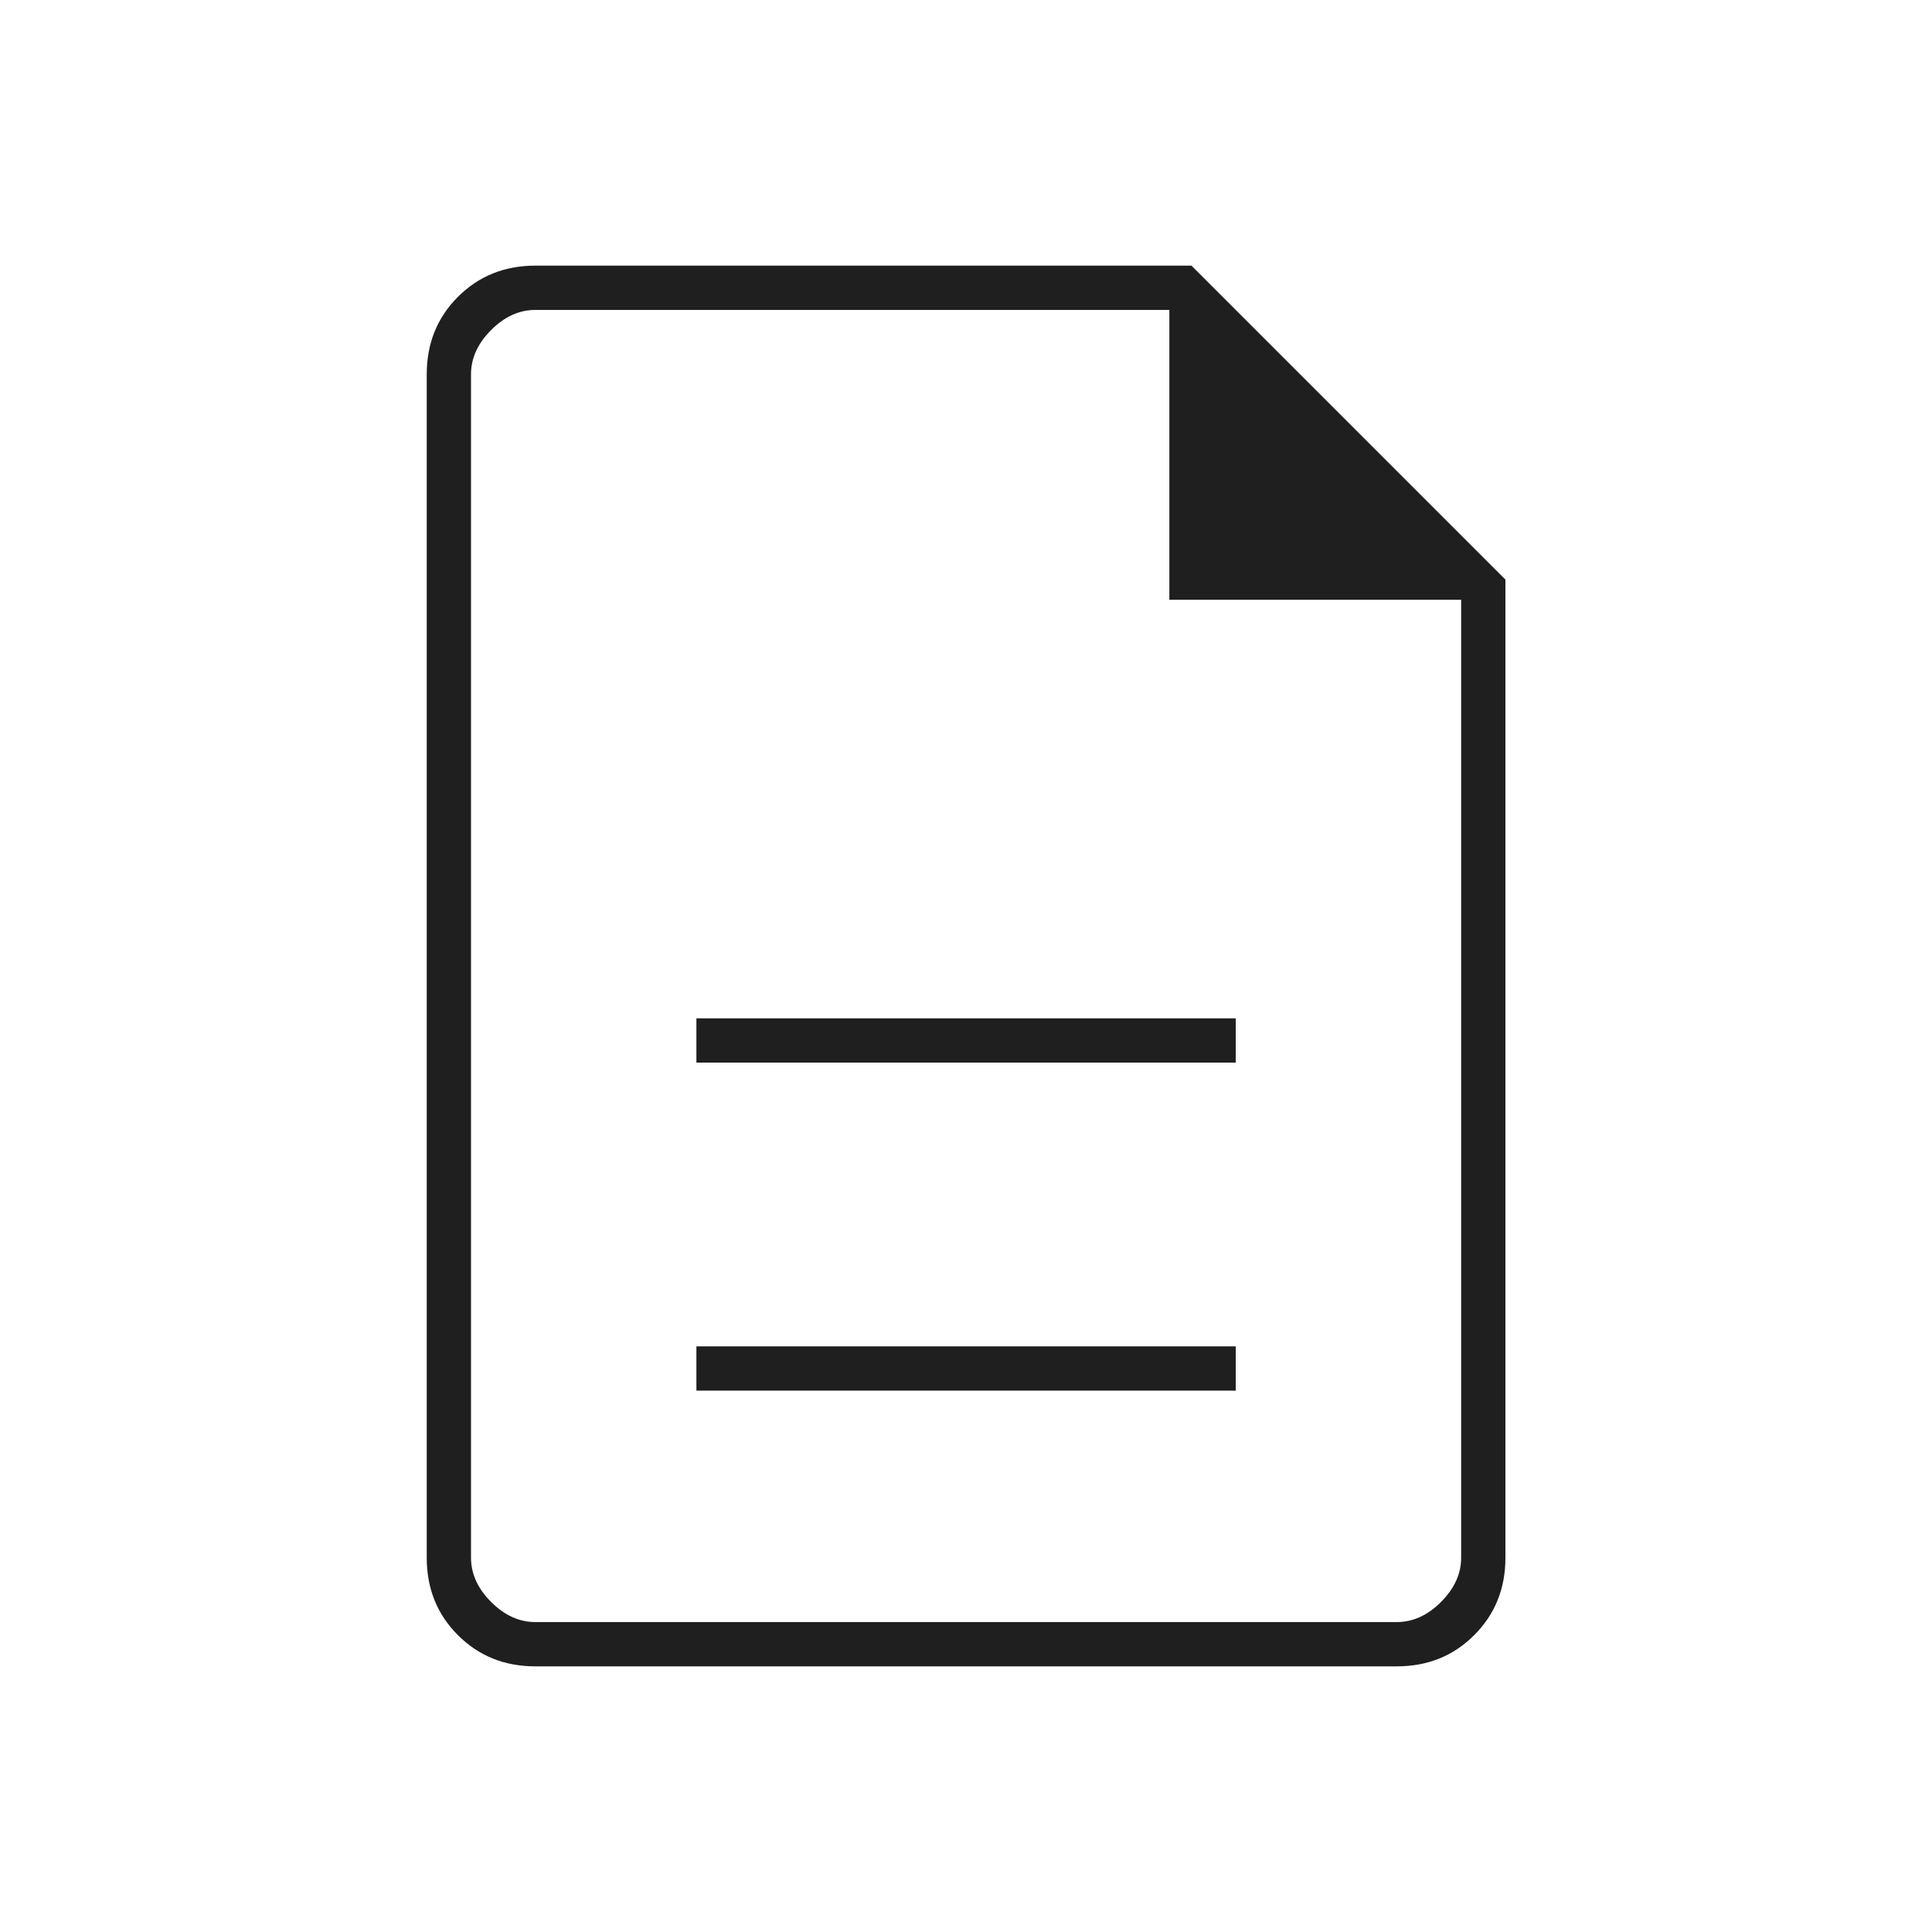
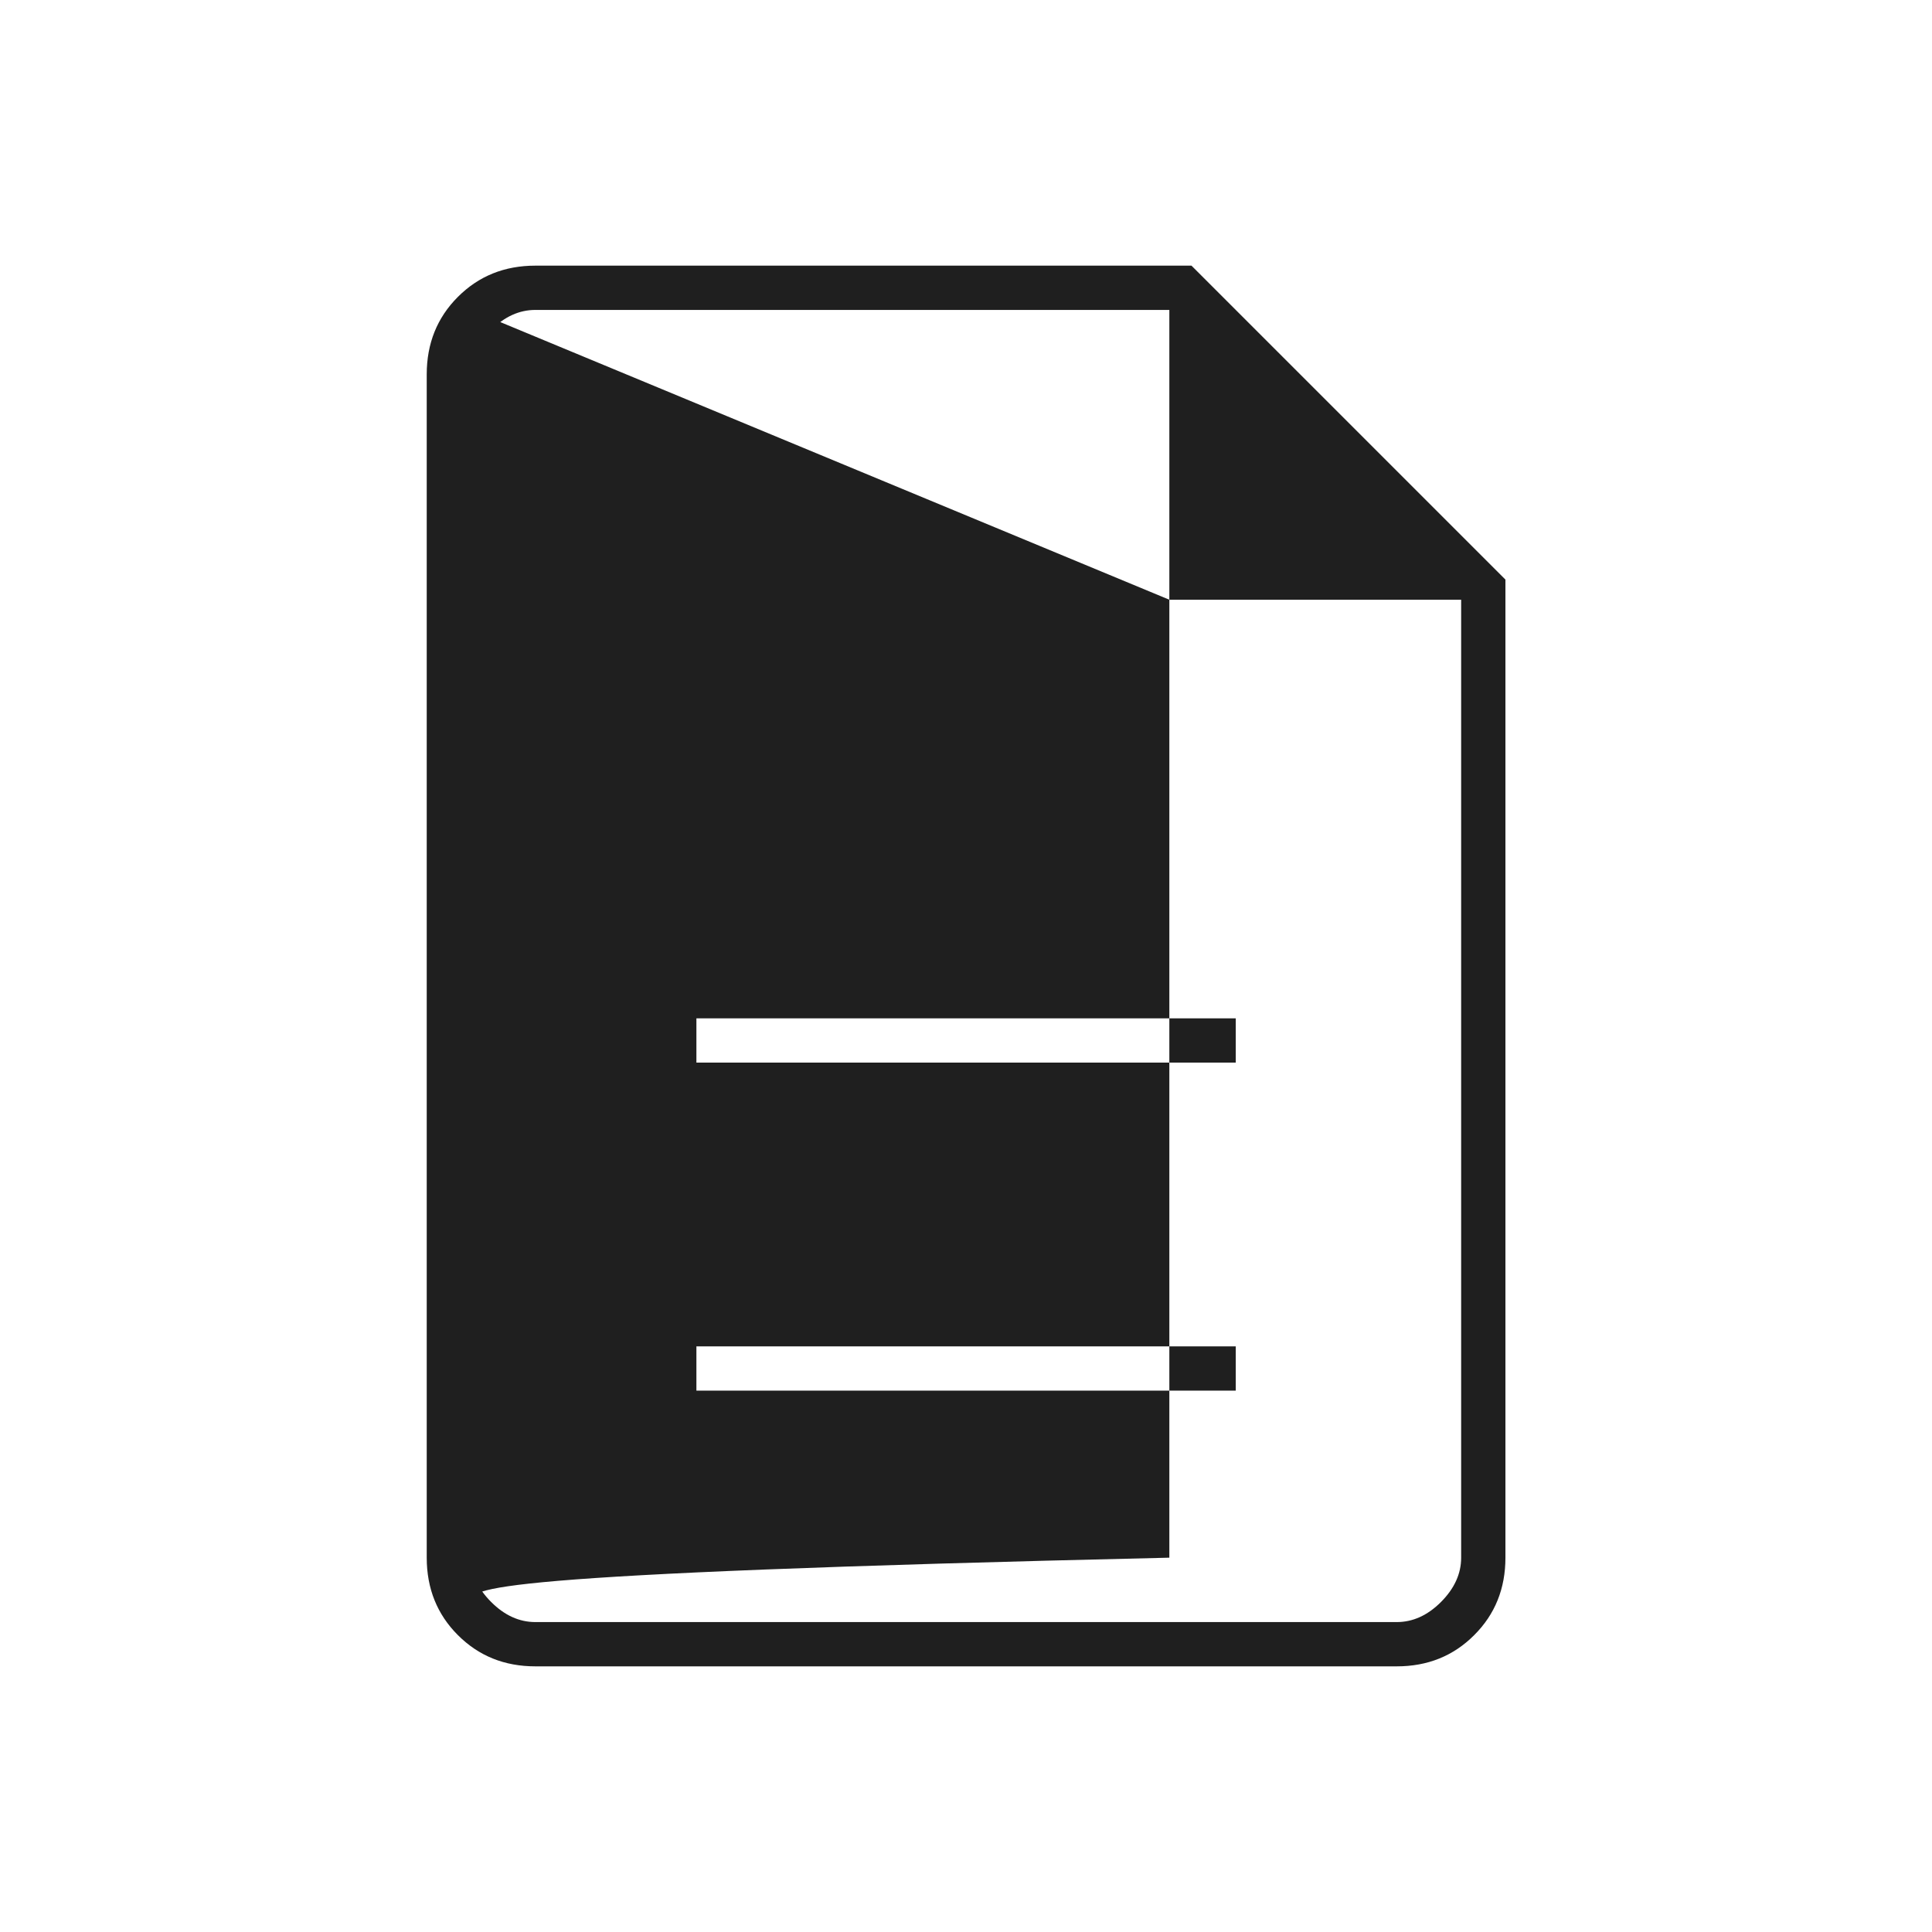
<svg xmlns="http://www.w3.org/2000/svg" width="24" height="24" viewBox="0 0 24 24" fill="none">
-   <path d="M8.651 17.275H15.351V16.725H8.651V17.275ZM8.651 13.2H15.351V12.65H8.651V13.2ZM6.651 20.7C6.267 20.7 5.947 20.571 5.688 20.312C5.43 20.054 5.301 19.733 5.301 19.35V4.65C5.301 4.267 5.43 3.946 5.688 3.688C5.947 3.429 6.267 3.3 6.651 3.3H14.801L18.701 7.2V19.35C18.701 19.733 18.572 20.054 18.313 20.312C18.055 20.571 17.734 20.7 17.351 20.7H6.651ZM14.526 7.45V3.85H6.651C6.451 3.85 6.267 3.933 6.101 4.1C5.934 4.267 5.851 4.45 5.851 4.65V19.35C5.851 19.55 5.934 19.733 6.101 19.9C6.267 20.067 6.451 20.15 6.651 20.15H17.351C17.551 20.15 17.734 20.067 17.901 19.9C18.067 19.733 18.151 19.55 18.151 19.35V7.45H14.526ZM5.851 3.85V7.45V3.85V7.45V19.35C5.851 19.55 5.851 19.733 5.851 19.9C5.851 20.067 5.851 20.15 5.851 20.15C5.851 20.15 5.851 20.067 5.851 19.9C5.851 19.733 5.851 19.55 5.851 19.35V4.65C5.851 4.45 5.851 4.267 5.851 4.1C5.851 3.933 5.851 3.85 5.851 3.85Z" fill="#1F1F1F" />
+   <path d="M8.651 17.275H15.351V16.725H8.651V17.275ZM8.651 13.2H15.351V12.65H8.651V13.2ZM6.651 20.7C6.267 20.7 5.947 20.571 5.688 20.312C5.43 20.054 5.301 19.733 5.301 19.35V4.65C5.301 4.267 5.43 3.946 5.688 3.688C5.947 3.429 6.267 3.3 6.651 3.3H14.801L18.701 7.2V19.35C18.701 19.733 18.572 20.054 18.313 20.312C18.055 20.571 17.734 20.7 17.351 20.7H6.651ZM14.526 7.45V3.85H6.651C6.451 3.85 6.267 3.933 6.101 4.1C5.934 4.267 5.851 4.45 5.851 4.65V19.35C5.851 19.55 5.934 19.733 6.101 19.9C6.267 20.067 6.451 20.15 6.651 20.15H17.351C17.551 20.15 17.734 20.067 17.901 19.9C18.067 19.733 18.151 19.55 18.151 19.35V7.45H14.526ZV7.45V3.85V7.45V19.35C5.851 19.55 5.851 19.733 5.851 19.9C5.851 20.067 5.851 20.15 5.851 20.15C5.851 20.15 5.851 20.067 5.851 19.9C5.851 19.733 5.851 19.55 5.851 19.35V4.65C5.851 4.45 5.851 4.267 5.851 4.1C5.851 3.933 5.851 3.85 5.851 3.85Z" fill="#1F1F1F" />
</svg>